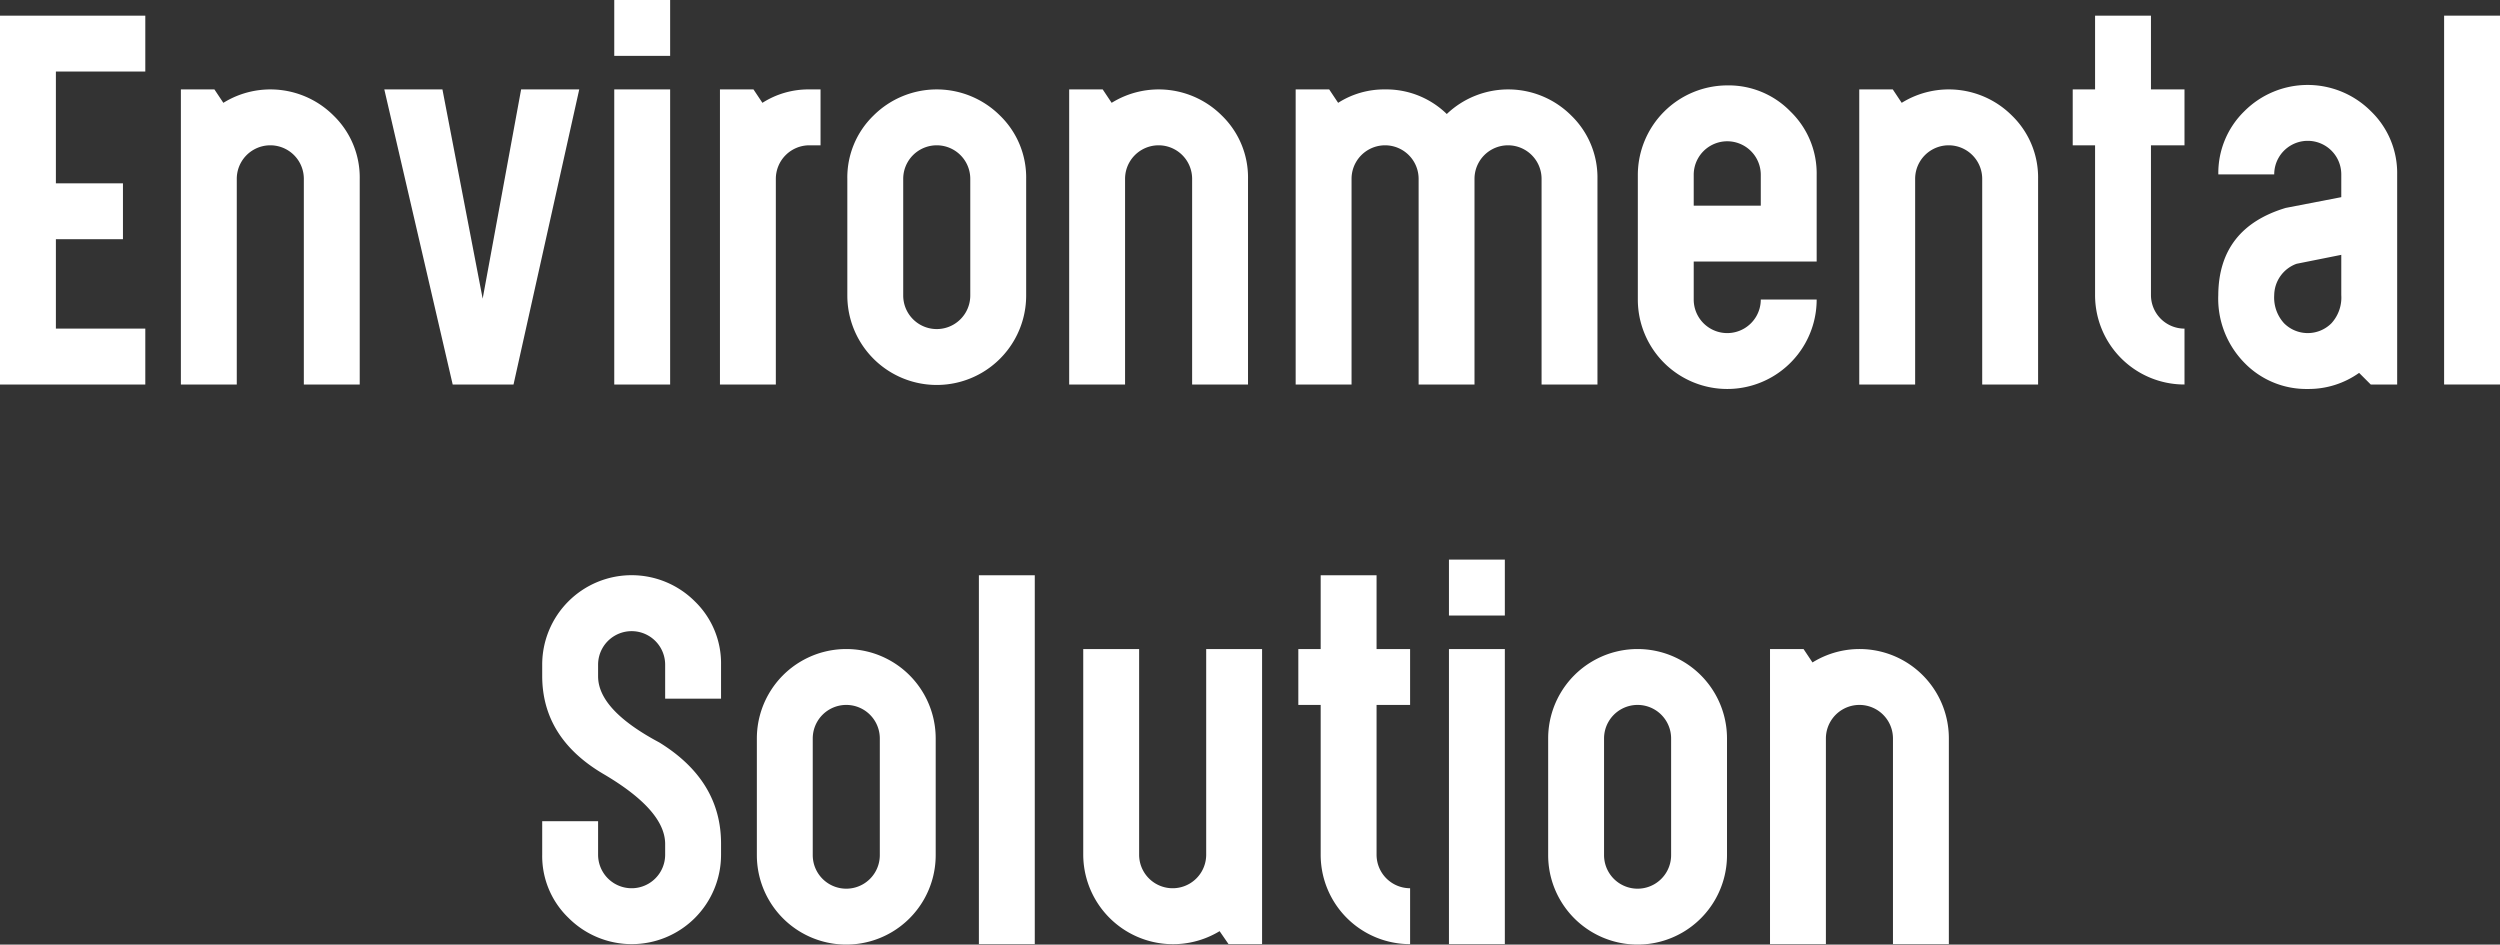
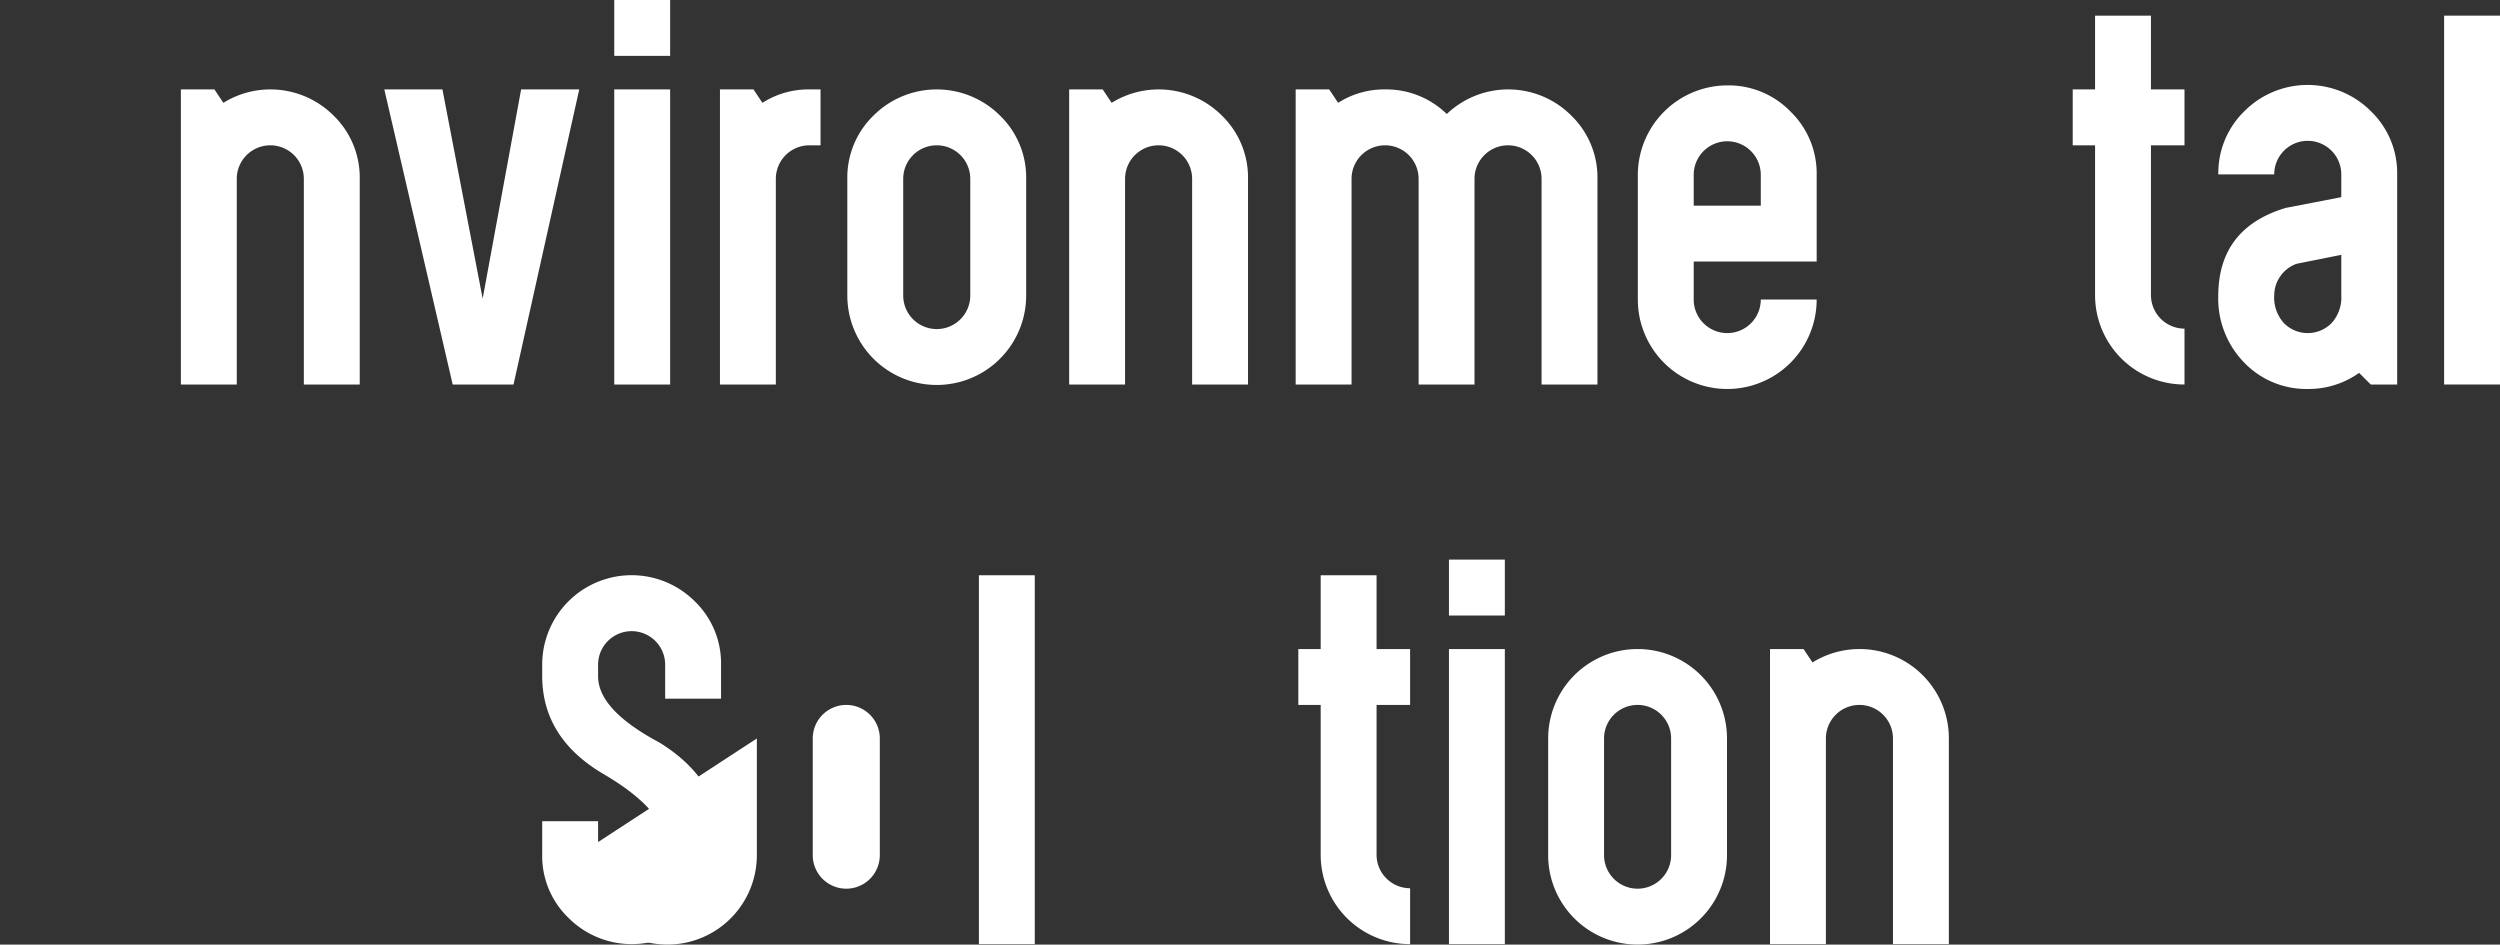
<svg xmlns="http://www.w3.org/2000/svg" width="223.665" height="84.507" viewBox="0 0 223.665 84.507">
  <rect x="0" y="0" width="223.665" height="84.507" fill="#333333" stroke="none" />
  <defs>
    <clipPath id="a">
      <rect width="223.665" height="84.507" transform="translate(0 0)" fill="none" />
    </clipPath>
  </defs>
  <g transform="translate(0 0)">
-     <path d="M0,1.4v33H13v-5H5v-8h6v-5H5V6.4h8v-5Z" fill="#fff" />
    <g clip-path="url(#a)">
      <path d="M19.983,9.2a7.989,7.989,0,0,1,9.86,1.14A7.711,7.711,0,0,1,32.183,16V34.4h-5V16a3,3,0,0,0-6,0V34.4h-5V8h3Z" fill="#fff" />
      <path d="M40.5,34.4,34.383,8h5.2l3.6,18.72L46.623,8h5.2l-5.88,26.4Z" fill="#fff" />
      <path d="M59.955,5h-5V0h5Zm0,29.4h-5V8h5Z" fill="#fff" />
      <path d="M69.411,16V34.4h-5V8h3l.8,1.2a7.641,7.641,0,0,1,4.2-1.2h1v5h-1a3,3,0,0,0-3,3" fill="#fff" />
      <path d="M75.807,16a7.711,7.711,0,0,1,2.34-5.66,8.015,8.015,0,0,1,11.32,0A7.711,7.711,0,0,1,91.807,16V26.44a8,8,0,0,1-16,0Zm5,10.44a3,3,0,0,0,6,0V16a3,3,0,0,0-6,0Z" fill="#fff" />
      <path d="M99.455,9.2a7.989,7.989,0,0,1,9.86,1.14,7.711,7.711,0,0,1,2.34,5.66V34.4h-5V16a3,3,0,0,0-6,0V34.4h-5V8h3Z" fill="#fff" />
      <path d="M115.918,8h3l.8,1.2a7.641,7.641,0,0,1,4.2-1.2,7.751,7.751,0,0,1,5.52,2.2,7.971,7.971,0,0,1,11.14.14,7.711,7.711,0,0,1,2.34,5.66V34.4h-5V16a3,3,0,0,0-6,0V34.4h-5V16a3,3,0,0,0-6,0V34.4h-5Z" fill="#fff" />
      <path d="M151.53,23.4v3.4a3,3,0,0,0,6,0h5a8,8,0,0,1-16,0V15.64a8.023,8.023,0,0,1,8-8,7.711,7.711,0,0,1,5.66,2.34,7.711,7.711,0,0,1,2.34,5.66V23.4Zm6-7.76a3,3,0,0,0-6,0V18.4h6Z" fill="#fff" />
-       <path d="M170.138,9.2A7.989,7.989,0,0,1,180,10.34a7.711,7.711,0,0,1,2.34,5.66V34.4h-5V16a3,3,0,0,0-6,0V34.4h-5V8h3Z" fill="#fff" />
      <path d="M187.438,8V1.4h5V8h3v5h-3V26.4a3,3,0,0,0,3,3v5a7.989,7.989,0,0,1-8-8V13h-2V8Z" fill="#fff" />
      <path d="M209.465,17.64V15.6a3,3,0,0,0-6,0h-5a7.711,7.711,0,0,1,2.34-5.66,7.991,7.991,0,0,1,11.3,0,7.679,7.679,0,0,1,2.36,5.66V34.4H212.1l-1.04-1.04a7.787,7.787,0,0,1-4.6,1.44,7.709,7.709,0,0,1-5.66-2.34,8.2,8.2,0,0,1-2.34-6.06q.039-6,6.04-7.8Zm0,8.76V22.8l-4,.8a3.025,3.025,0,0,0-2,2.8,3.407,3.407,0,0,0,.88,2.52,2.994,2.994,0,0,0,4.24,0,3.411,3.411,0,0,0,.88-2.52" fill="#fff" />
      <rect width="5" height="33" transform="translate(218.665 1.4)" fill="#fff" />
      <path d="M48.509,60.467v-1a8,8,0,0,1,13.66-5.66,7.711,7.711,0,0,1,2.34,5.66v3.04h-5v-3.04a3,3,0,0,0-6,0v1.04q0,3,5.48,5.92,5.52,3.4,5.52,9.04v1a7.99,7.99,0,0,1-13.64,5.66,7.674,7.674,0,0,1-2.36-5.66v-3h5v3a3,3,0,0,0,6,0v-1q-.041-3-5.52-6.22t-5.48-8.78" fill="#fff" />
-       <path d="M67.713,66.067a8,8,0,1,1,16,0v10.44a8,8,0,0,1-16,0Zm5,10.44a3,3,0,0,0,6,0V66.067a3,3,0,0,0-6,0Z" fill="#fff" />
+       <path d="M67.713,66.067v10.44a8,8,0,0,1-16,0Zm5,10.44a3,3,0,0,0,6,0V66.067a3,3,0,0,0-6,0Z" fill="#fff" />
      <rect width="5" height="33" transform="translate(87.577 51.467)" fill="#fff" />
-       <path d="M109.113,83.307a8.033,8.033,0,0,1-12.2-6.84v-18.4h5v18.4a3,3,0,0,0,6,0v-18.4h5v26.4h-3Z" fill="#fff" />
      <path d="M118.156,58.067v-6.6h5v6.6h3v5h-3v13.4a3,3,0,0,0,3,3v5a7.989,7.989,0,0,1-8-8v-13.4h-2v-5Z" fill="#fff" />
      <path d="M134.632,55.067h-5v-5h5Zm0,29.4h-5v-26.4h5Z" fill="#fff" />
      <path d="M138.508,66.067a8,8,0,1,1,16,0v10.44a8,8,0,0,1-16,0Zm5,10.44a3,3,0,0,0,6,0V66.067a3,3,0,0,0-6,0Z" fill="#fff" />
      <path d="M162.156,59.267a7.989,7.989,0,0,1,12.2,6.8v18.4h-5v-18.4a3,3,0,0,0-6,0v18.4h-5v-26.4h3Z" fill="#fff" />
    </g>
  </g>
</svg>